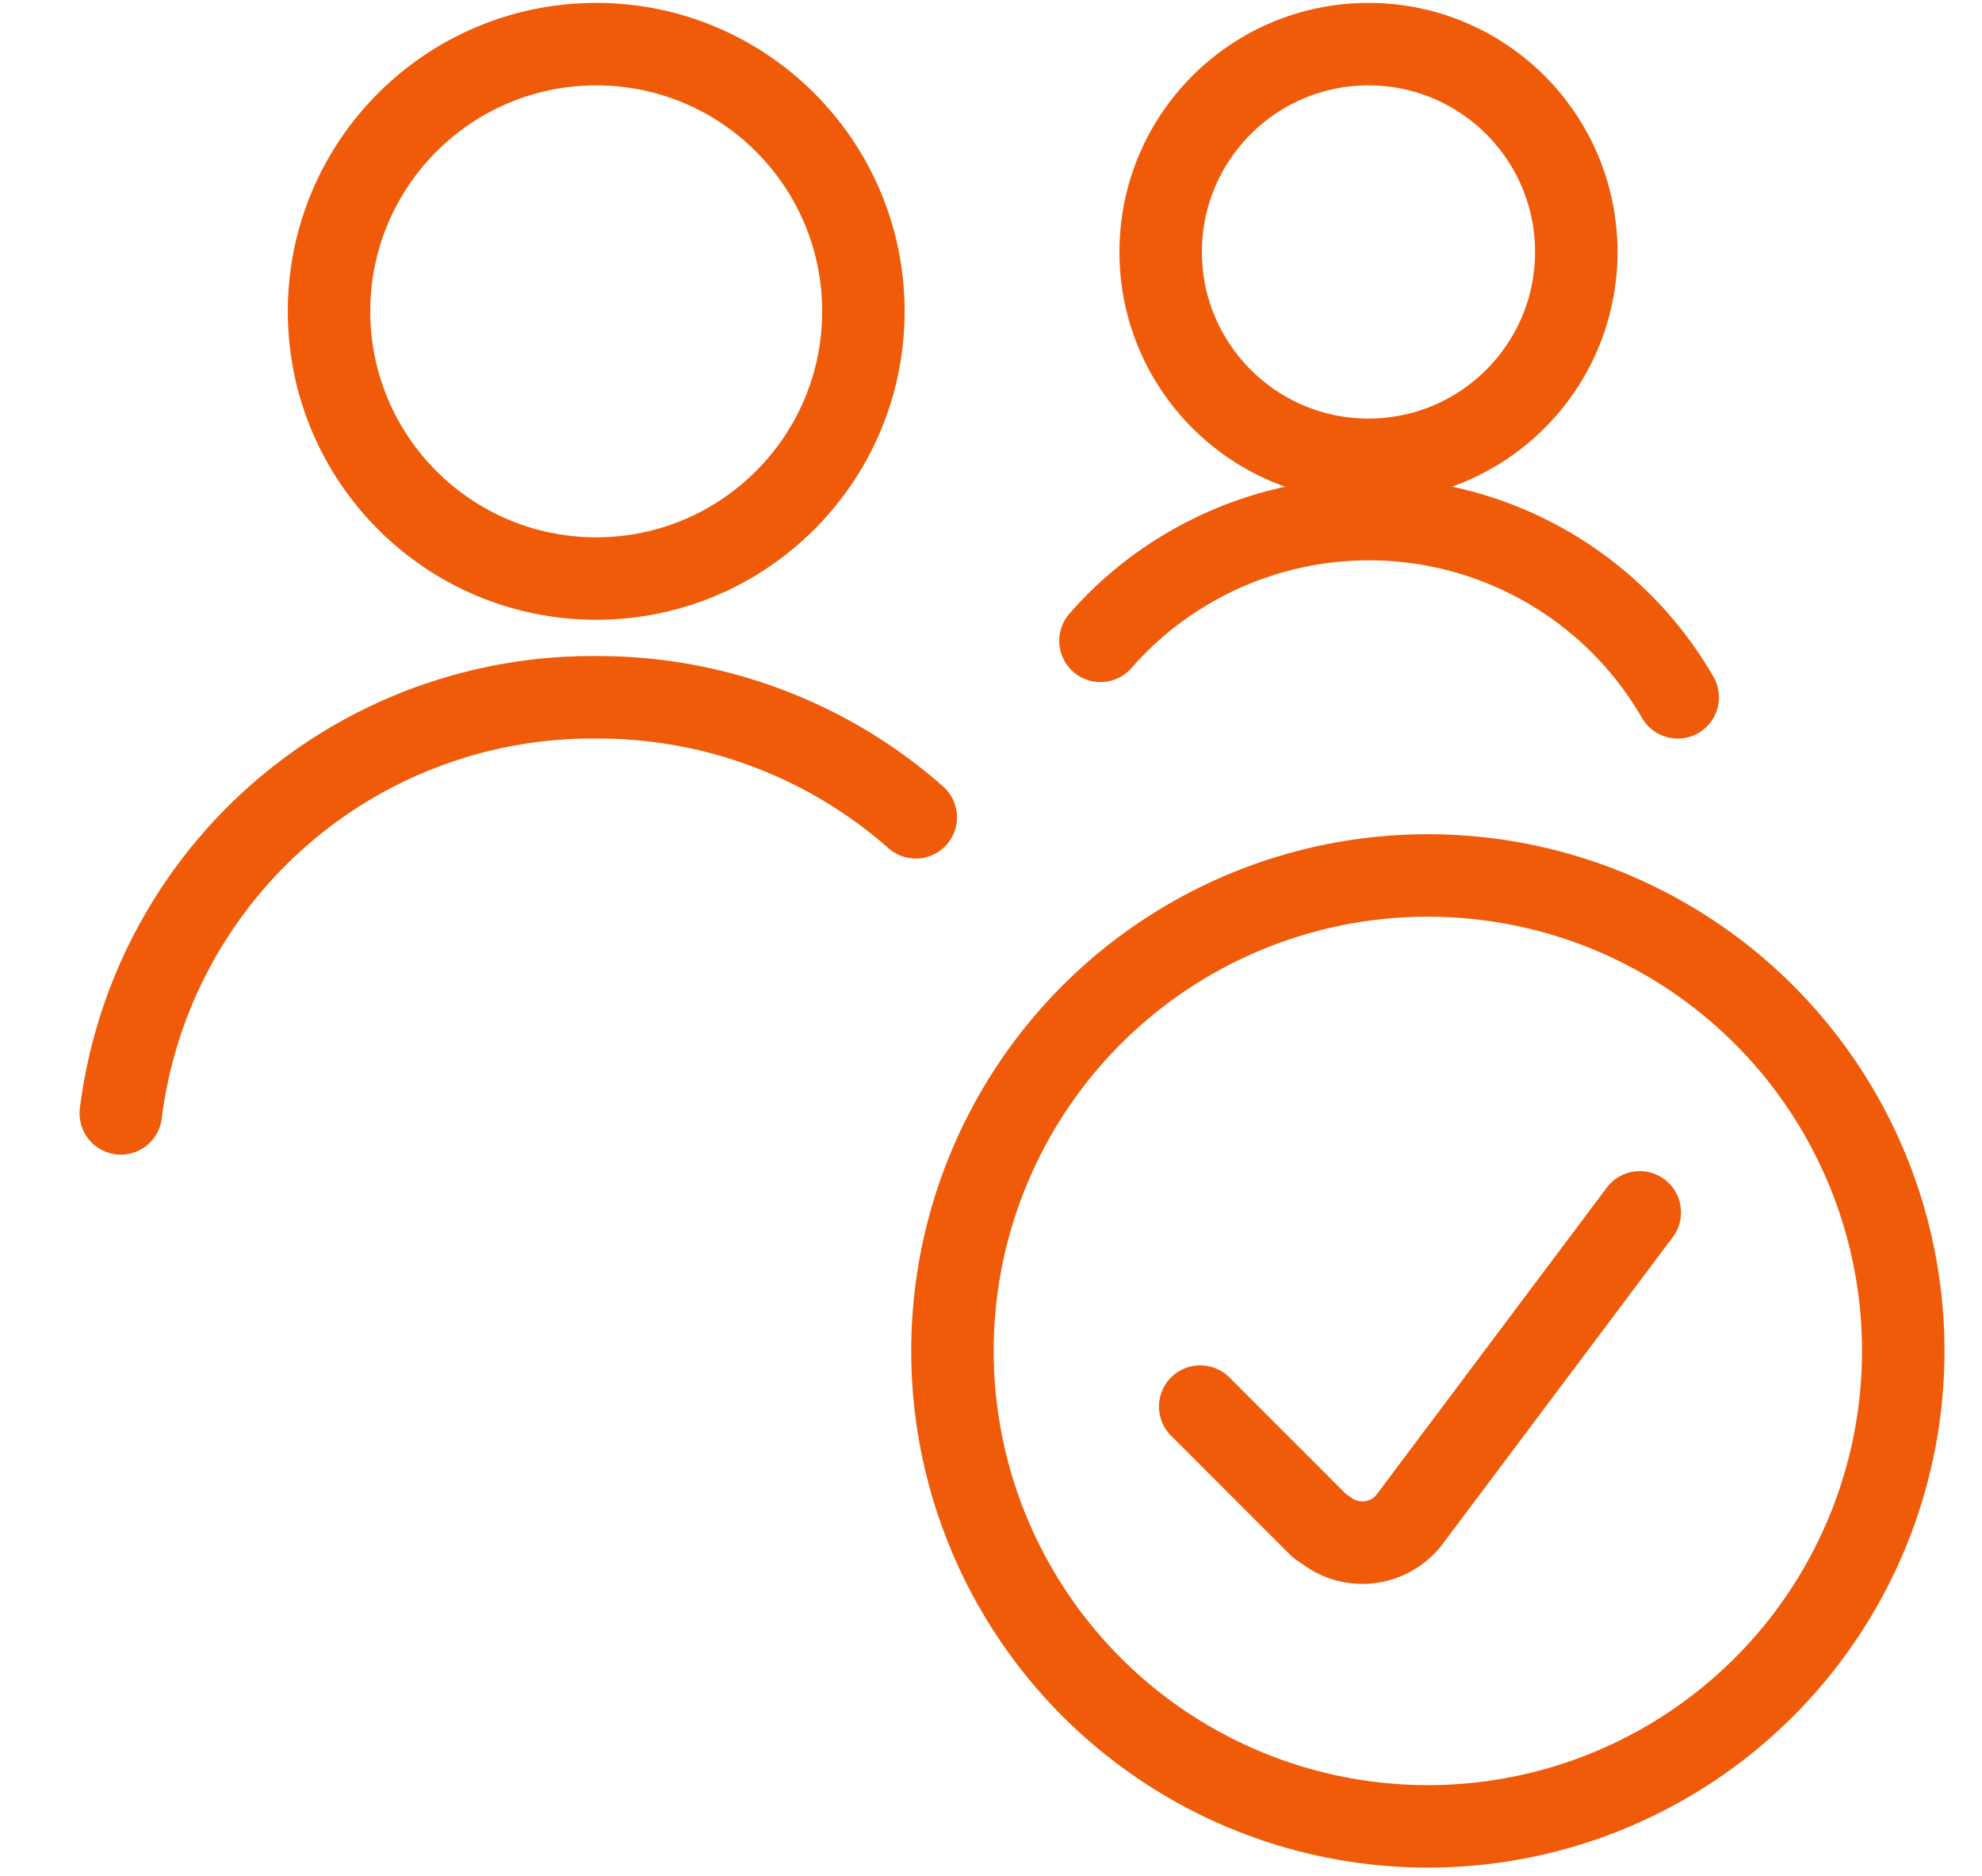
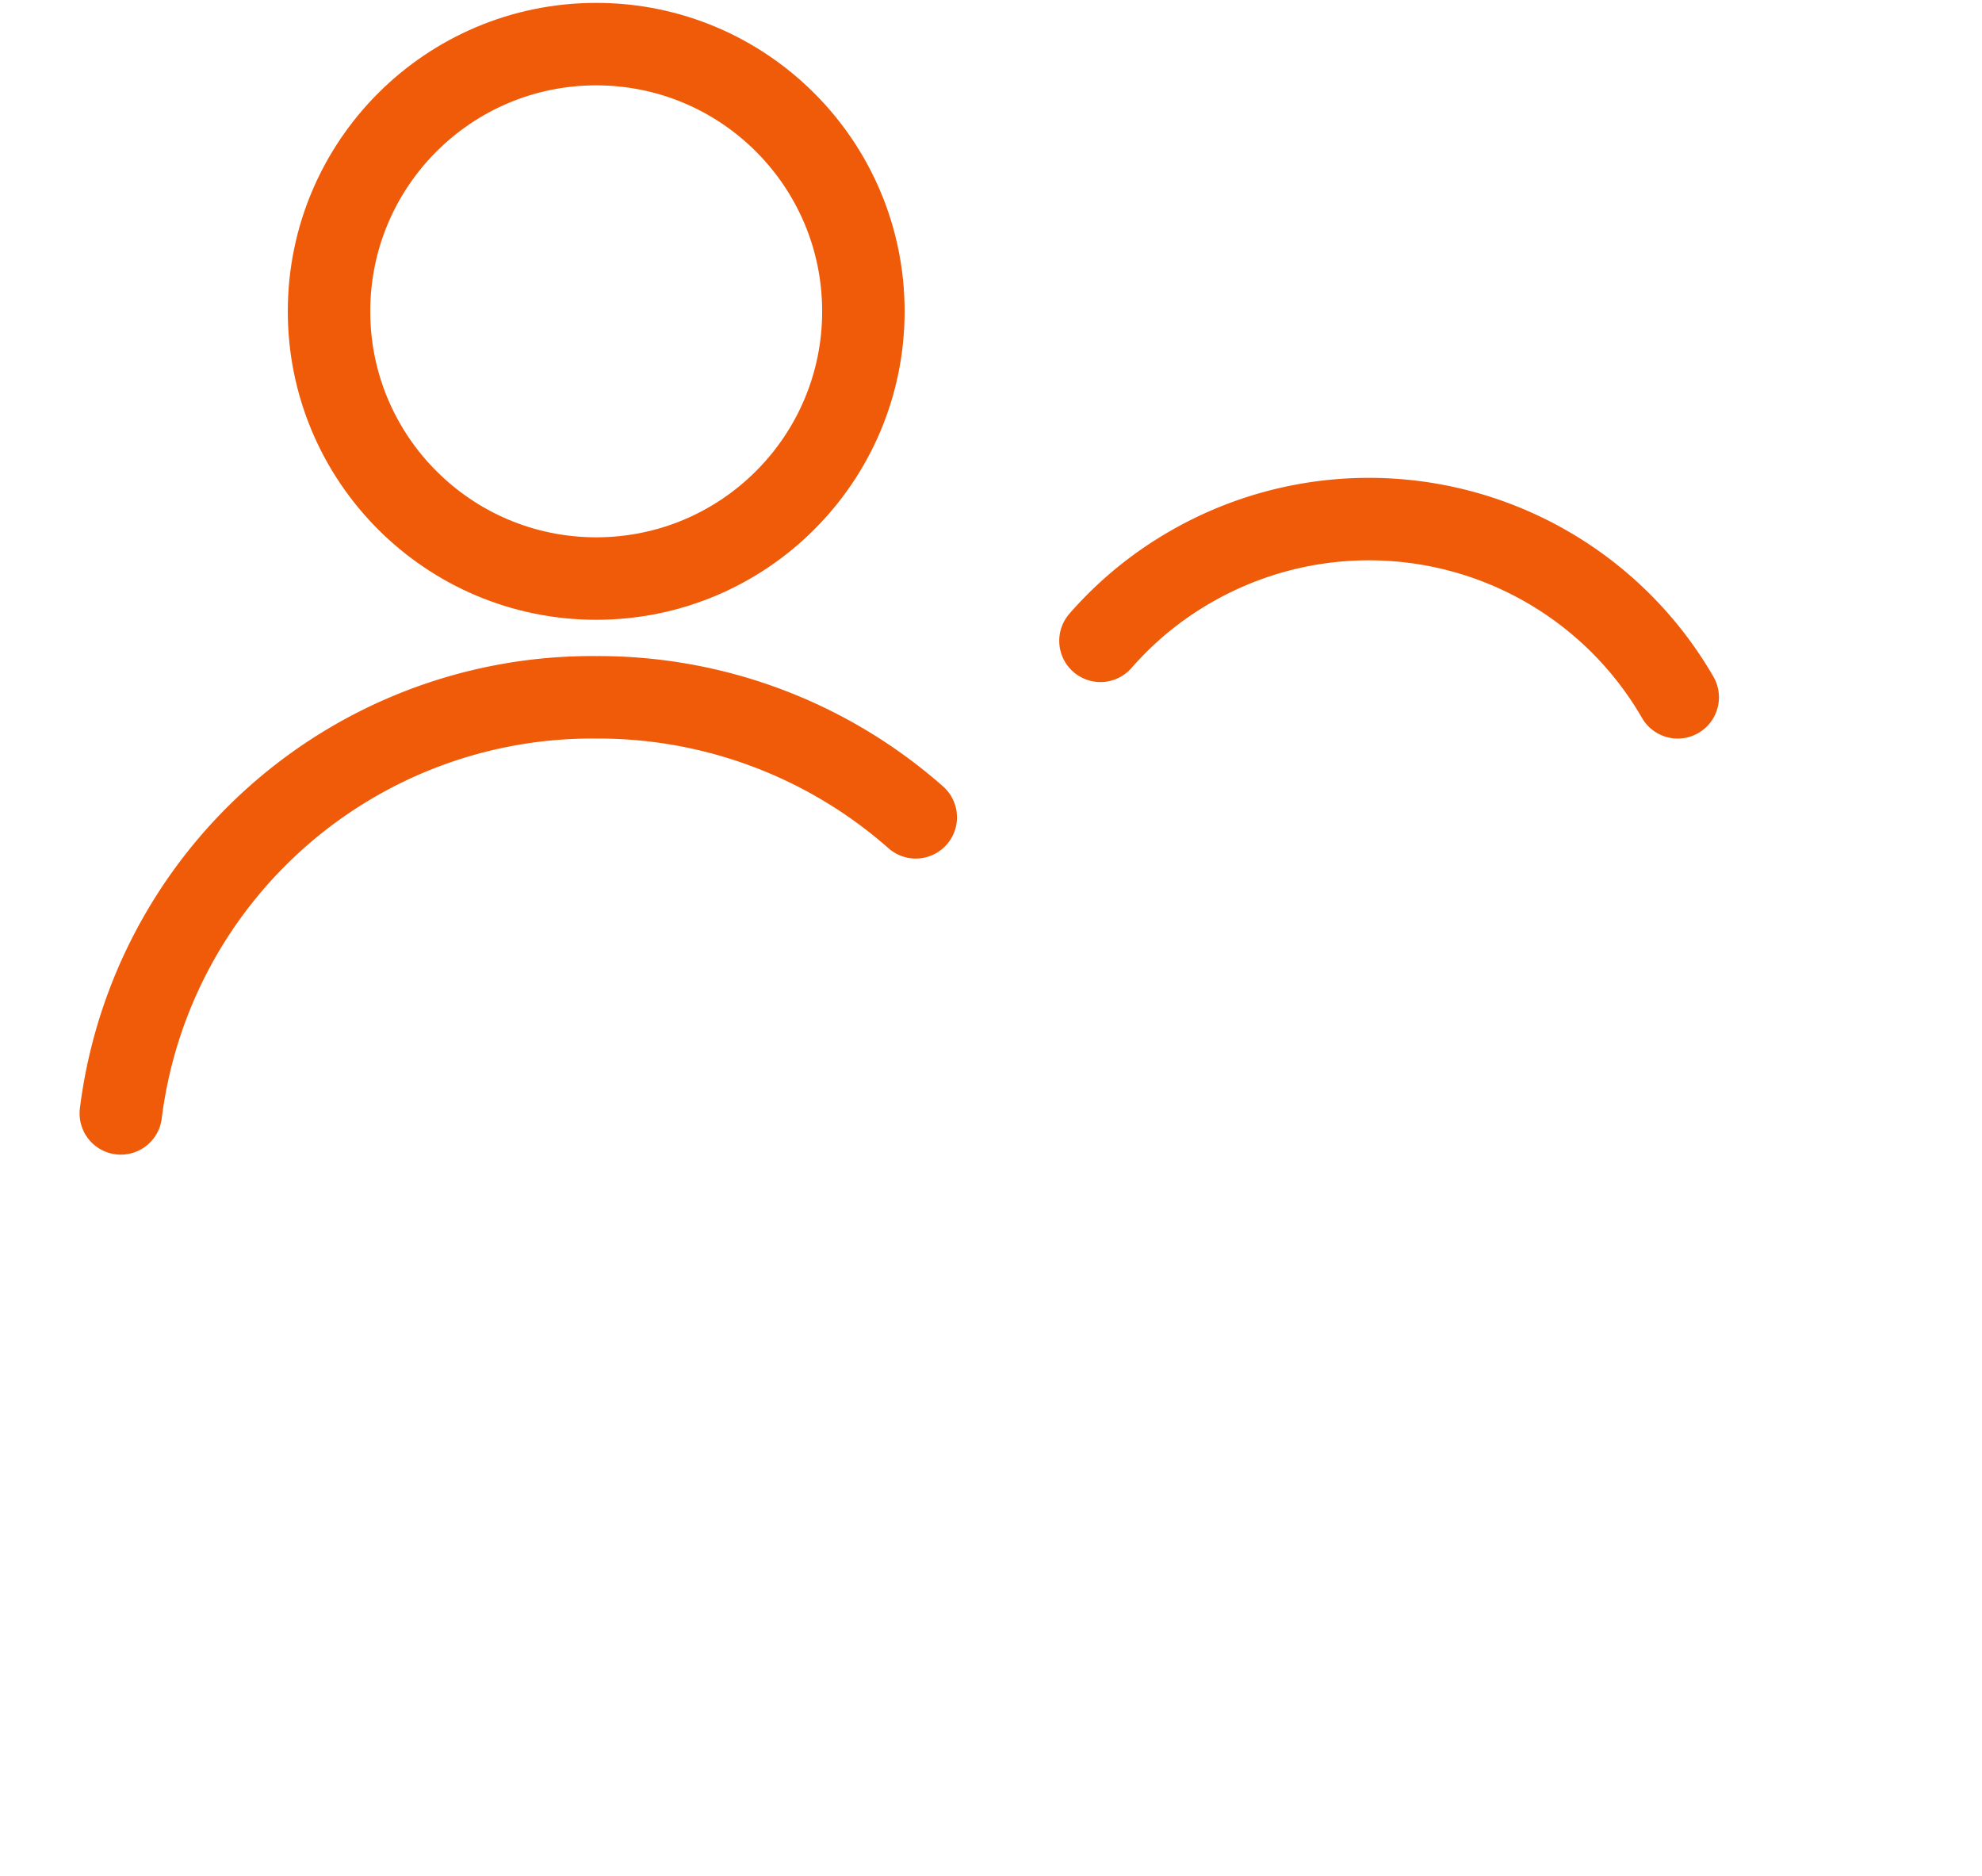
<svg xmlns="http://www.w3.org/2000/svg" viewBox="0 0 48.07 45.5">
  <defs>
    <style>.cls-1{fill:none;stroke:#ef5b09;stroke-linecap:round;stroke-linejoin:round;stroke-width:2px;}</style>
  </defs>
  <title>audience-engagement</title>
  <g id="Content">
    <path class="cls-1" d="M22.21,19.82a11.64,11.64,0,0,0-7.75-2.91A11.52,11.52,0,0,0,2.93,27" />
    <circle class="cls-1" cx="14.46" cy="7.55" r="6.48" />
-     <circle class="cls-1" cx="33.19" cy="6.11" r="5.04" />
    <path class="cls-1" d="M40.69,16.91a8.65,8.65,0,0,0-11.82-3.16,8.55,8.55,0,0,0-2.18,1.79" />
-     <circle class="cls-1" cx="34.63" cy="32.76" r="11.53" />
-     <path class="cls-1" d="M39.77,29.4l-5.58,7.44a1.44,1.44,0,0,1-2,.29L32,37l-2.89-2.89" />
  </g>
</svg>